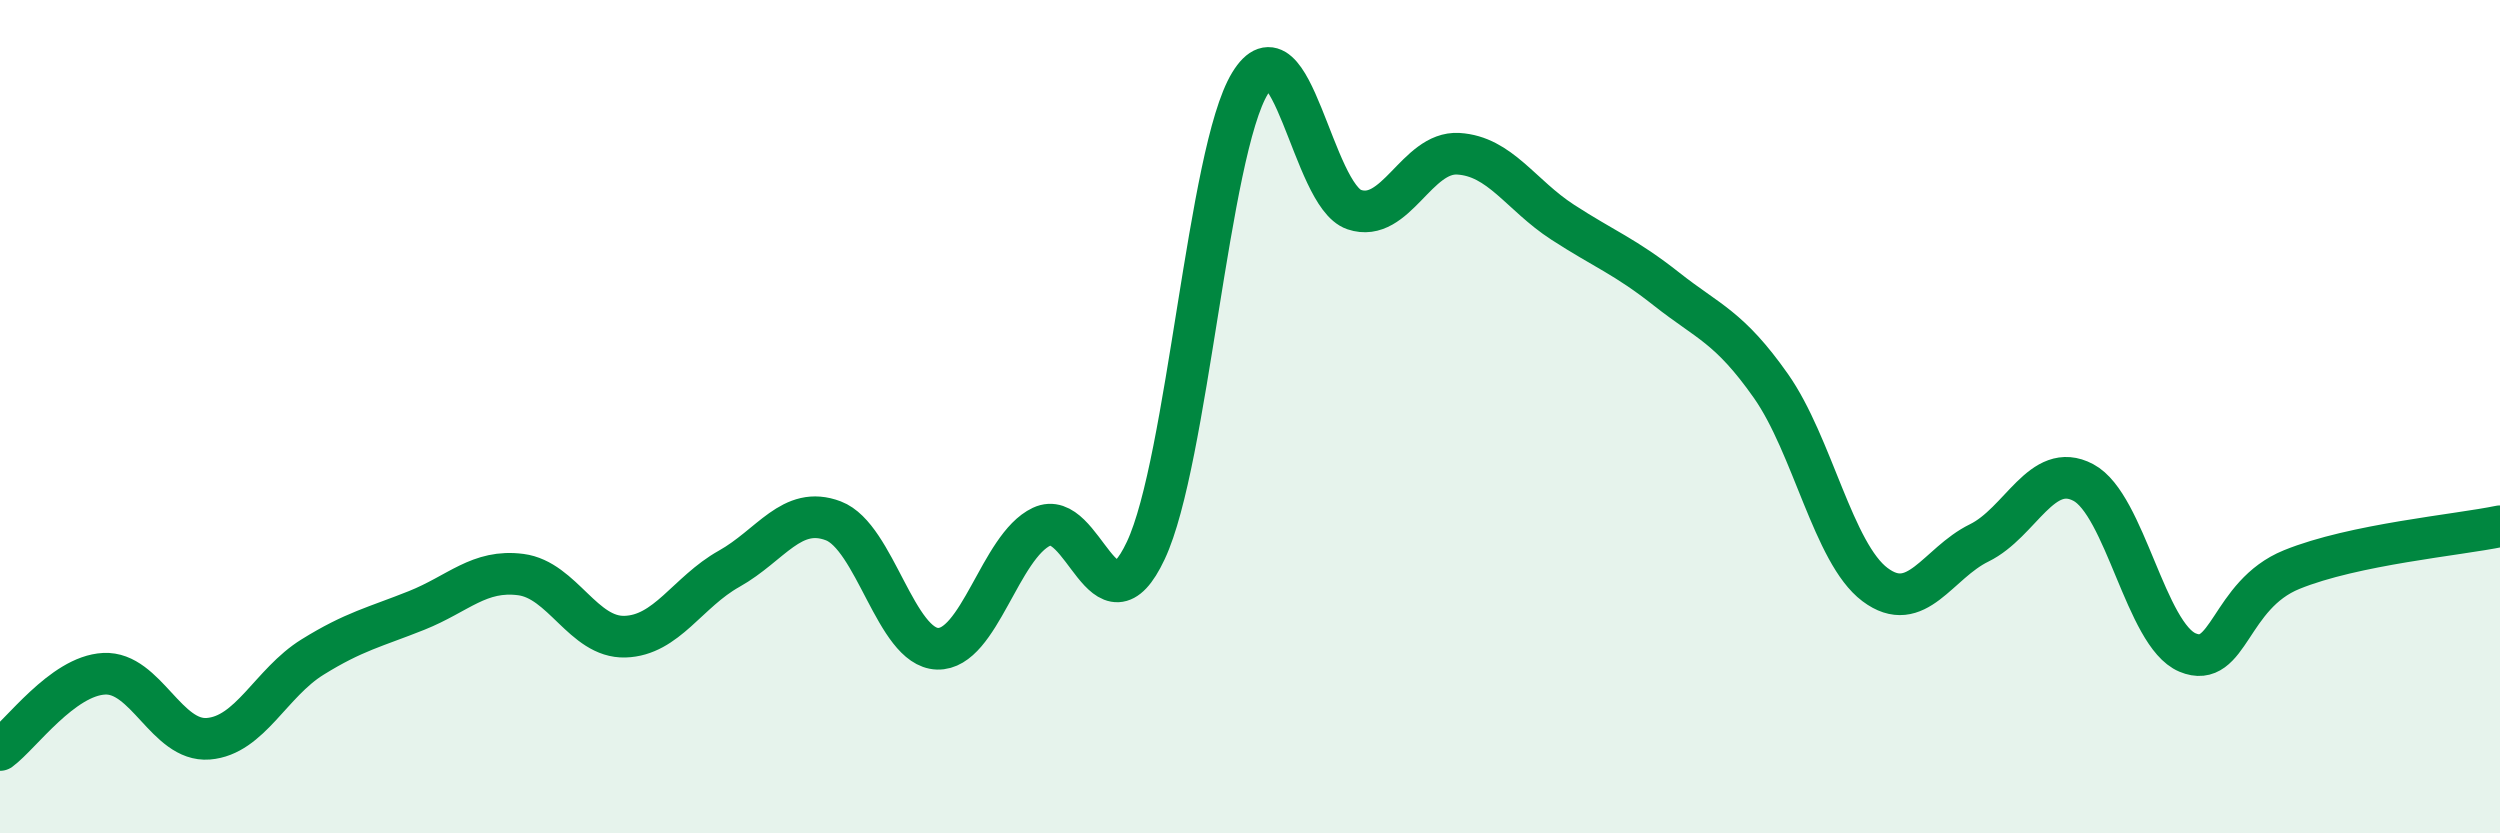
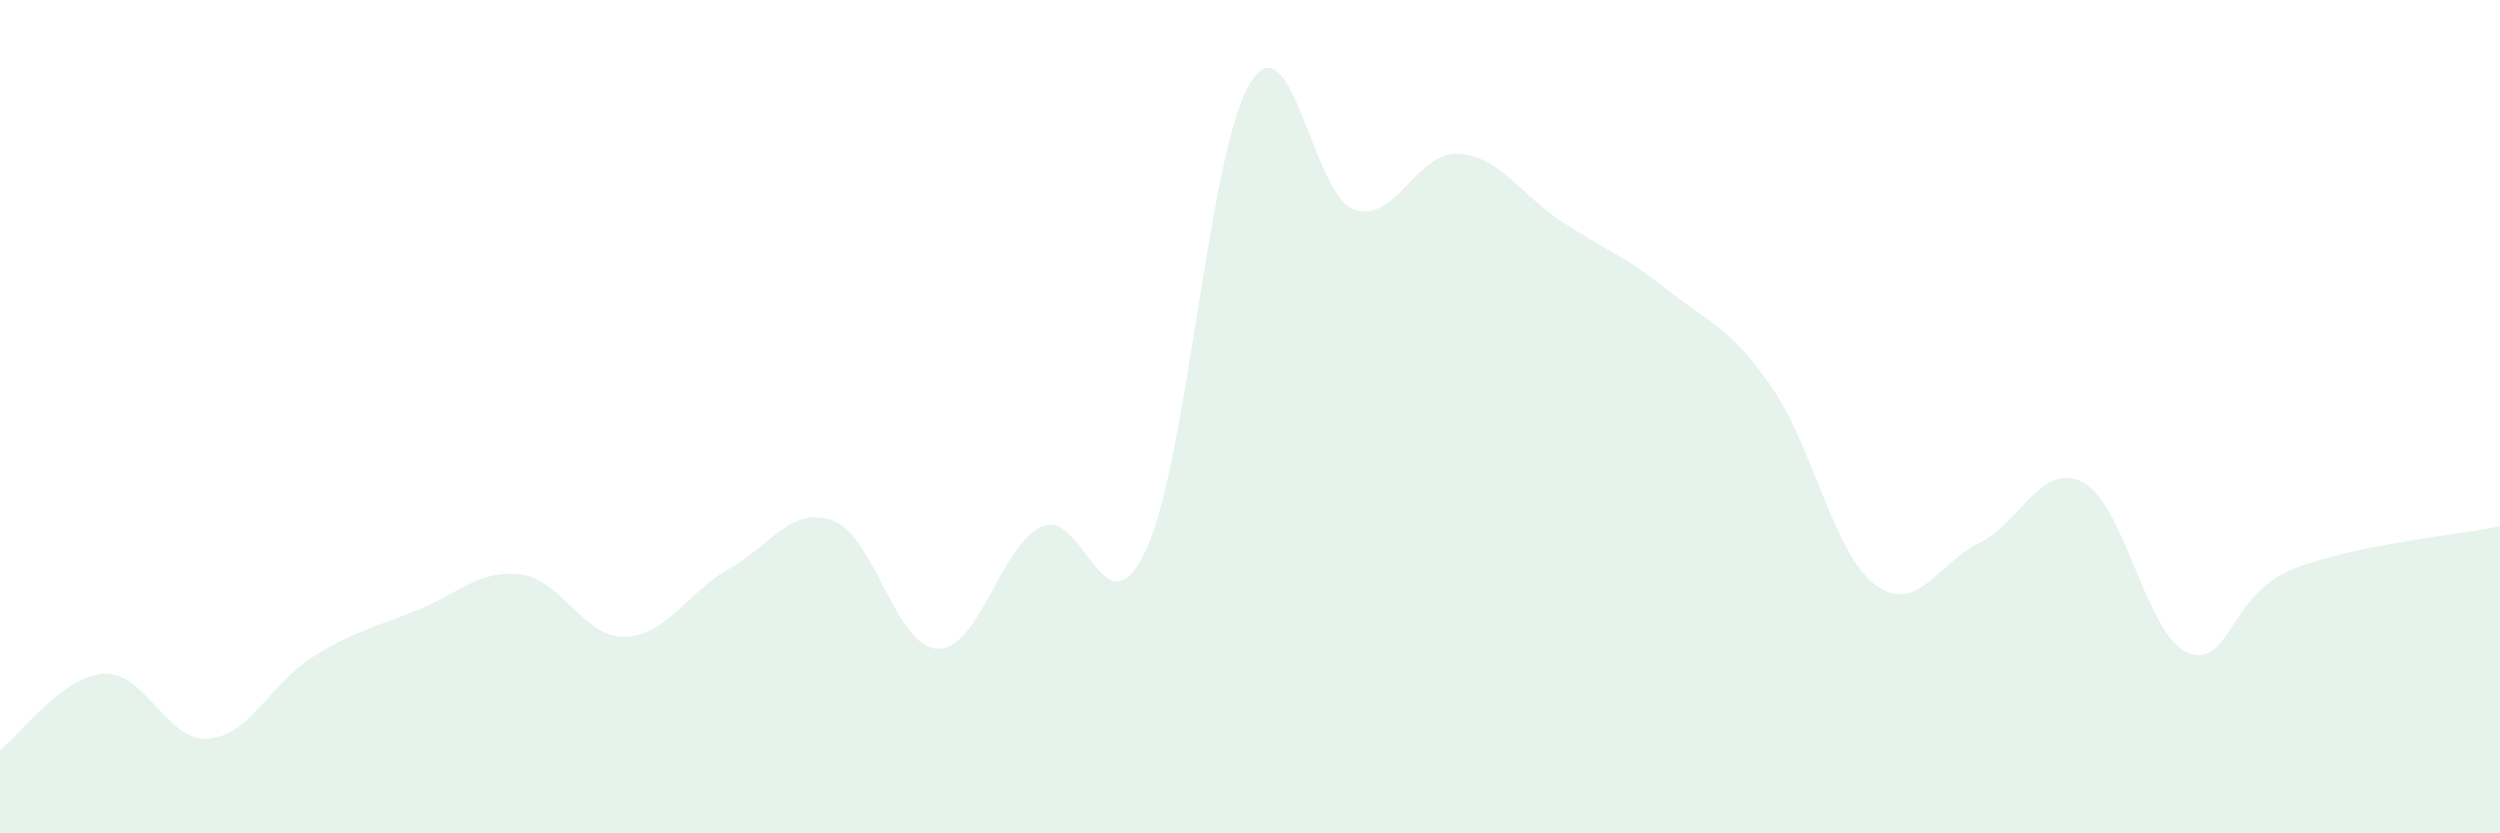
<svg xmlns="http://www.w3.org/2000/svg" width="60" height="20" viewBox="0 0 60 20">
  <path d="M 0,18 C 0.5,17.63 1.5,16.22 2.5,16.17 C 3.5,16.12 4,17.81 5,17.73 C 6,17.65 6.5,16.39 7.5,15.77 C 8.5,15.15 9,15.05 10,14.65 C 11,14.25 11.5,13.66 12.5,13.79 C 13.5,13.92 14,15.31 15,15.28 C 16,15.25 16.5,14.21 17.5,13.65 C 18.5,13.09 19,12.12 20,12.5 C 21,12.88 21.5,15.54 22.5,15.57 C 23.5,15.6 24,13.11 25,12.64 C 26,12.17 26.5,15.34 27.5,13.21 C 28.5,11.08 29,3.64 30,2 C 31,0.36 31.5,4.69 32.5,5.03 C 33.5,5.37 34,3.63 35,3.69 C 36,3.75 36.5,4.68 37.5,5.33 C 38.5,5.98 39,6.15 40,6.94 C 41,7.73 41.5,7.84 42.5,9.26 C 43.5,10.68 44,13.28 45,14.03 C 46,14.78 46.5,13.52 47.5,13.03 C 48.5,12.54 49,11.05 50,11.58 C 51,12.11 51.5,15.24 52.5,15.66 C 53.5,16.08 53.5,14.28 55,13.67 C 56.5,13.06 59,12.84 60,12.63L60 20L0 20Z" fill="#008740" opacity="0.1" stroke-linecap="round" stroke-linejoin="round" />
-   <path d="M 0,18 C 0.5,17.63 1.5,16.22 2.5,16.17 C 3.5,16.12 4,17.81 5,17.73 C 6,17.65 6.5,16.39 7.5,15.77 C 8.5,15.15 9,15.05 10,14.65 C 11,14.25 11.5,13.66 12.5,13.79 C 13.5,13.92 14,15.31 15,15.28 C 16,15.25 16.5,14.21 17.5,13.65 C 18.5,13.09 19,12.12 20,12.5 C 21,12.88 21.5,15.54 22.5,15.57 C 23.5,15.6 24,13.11 25,12.64 C 26,12.17 26.5,15.34 27.5,13.21 C 28.5,11.08 29,3.64 30,2 C 31,0.36 31.5,4.69 32.5,5.03 C 33.5,5.37 34,3.63 35,3.69 C 36,3.75 36.5,4.68 37.5,5.33 C 38.5,5.98 39,6.15 40,6.94 C 41,7.73 41.5,7.84 42.5,9.26 C 43.5,10.68 44,13.28 45,14.03 C 46,14.78 46.5,13.52 47.5,13.03 C 48.5,12.54 49,11.05 50,11.58 C 51,12.11 51.5,15.24 52.5,15.66 C 53.5,16.08 53.5,14.28 55,13.67 C 56.5,13.06 59,12.84 60,12.63" stroke="#008740" stroke-width="1" fill="none" stroke-linecap="round" stroke-linejoin="round" />
</svg>